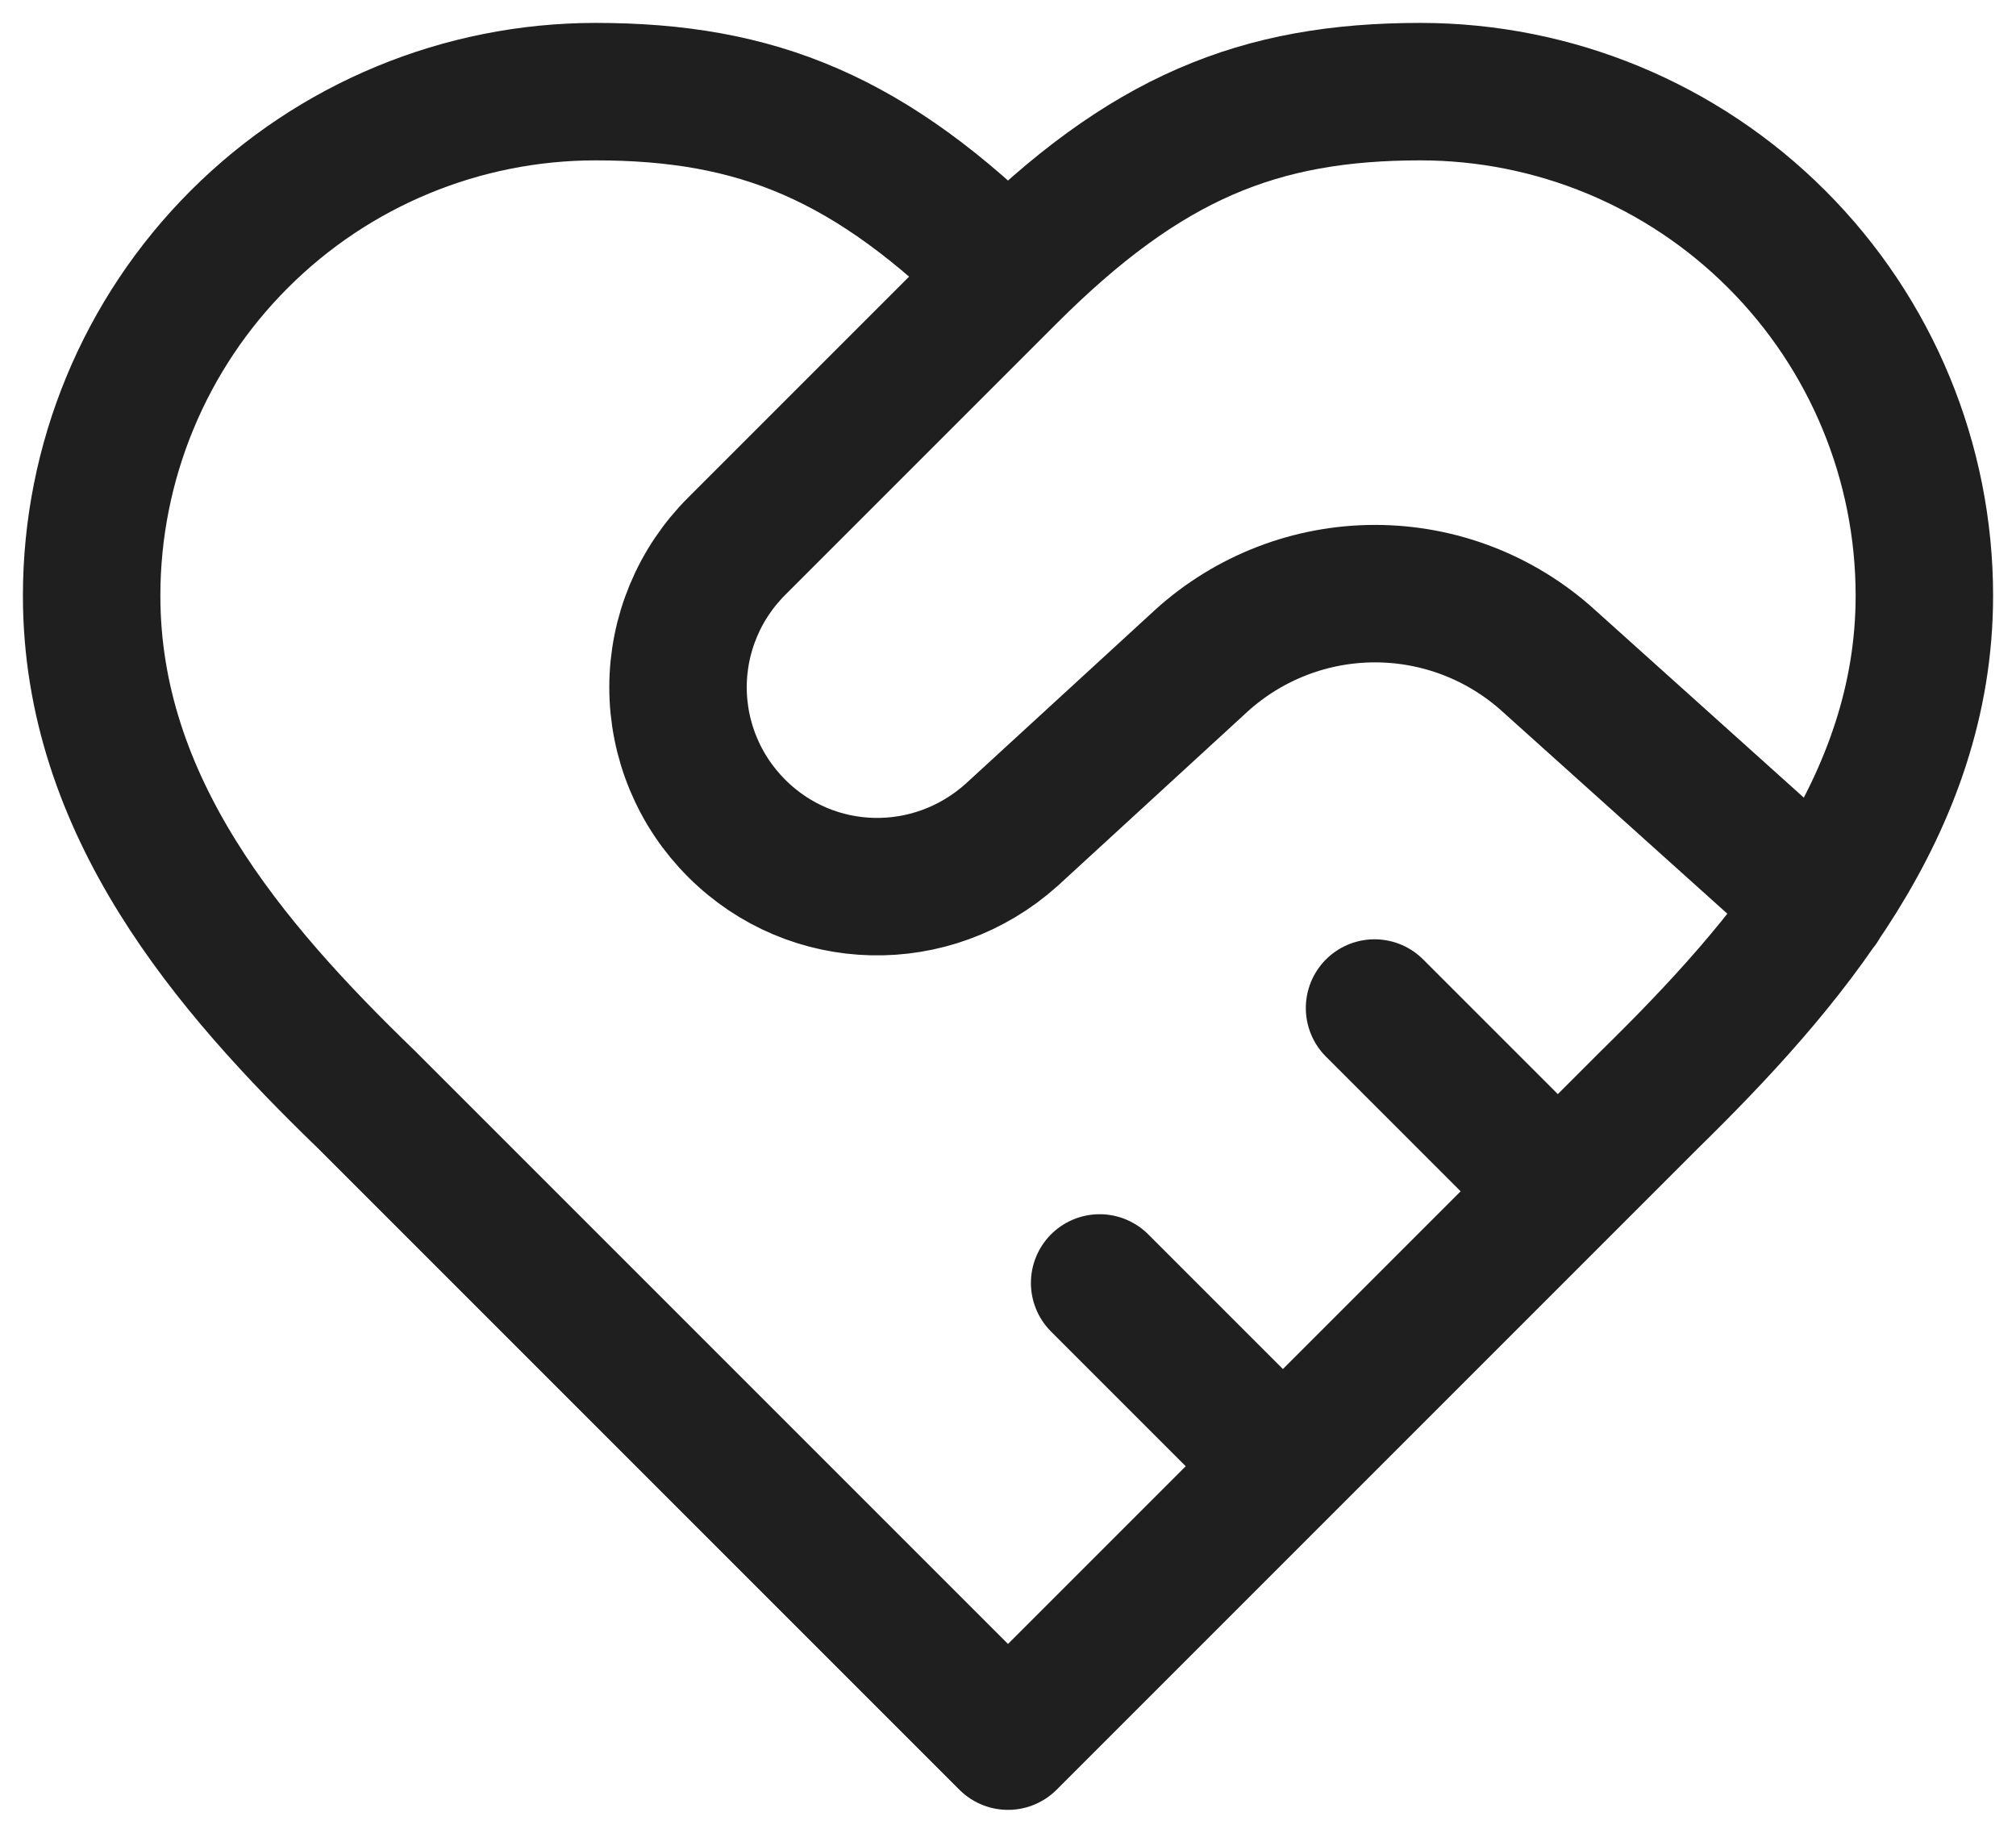
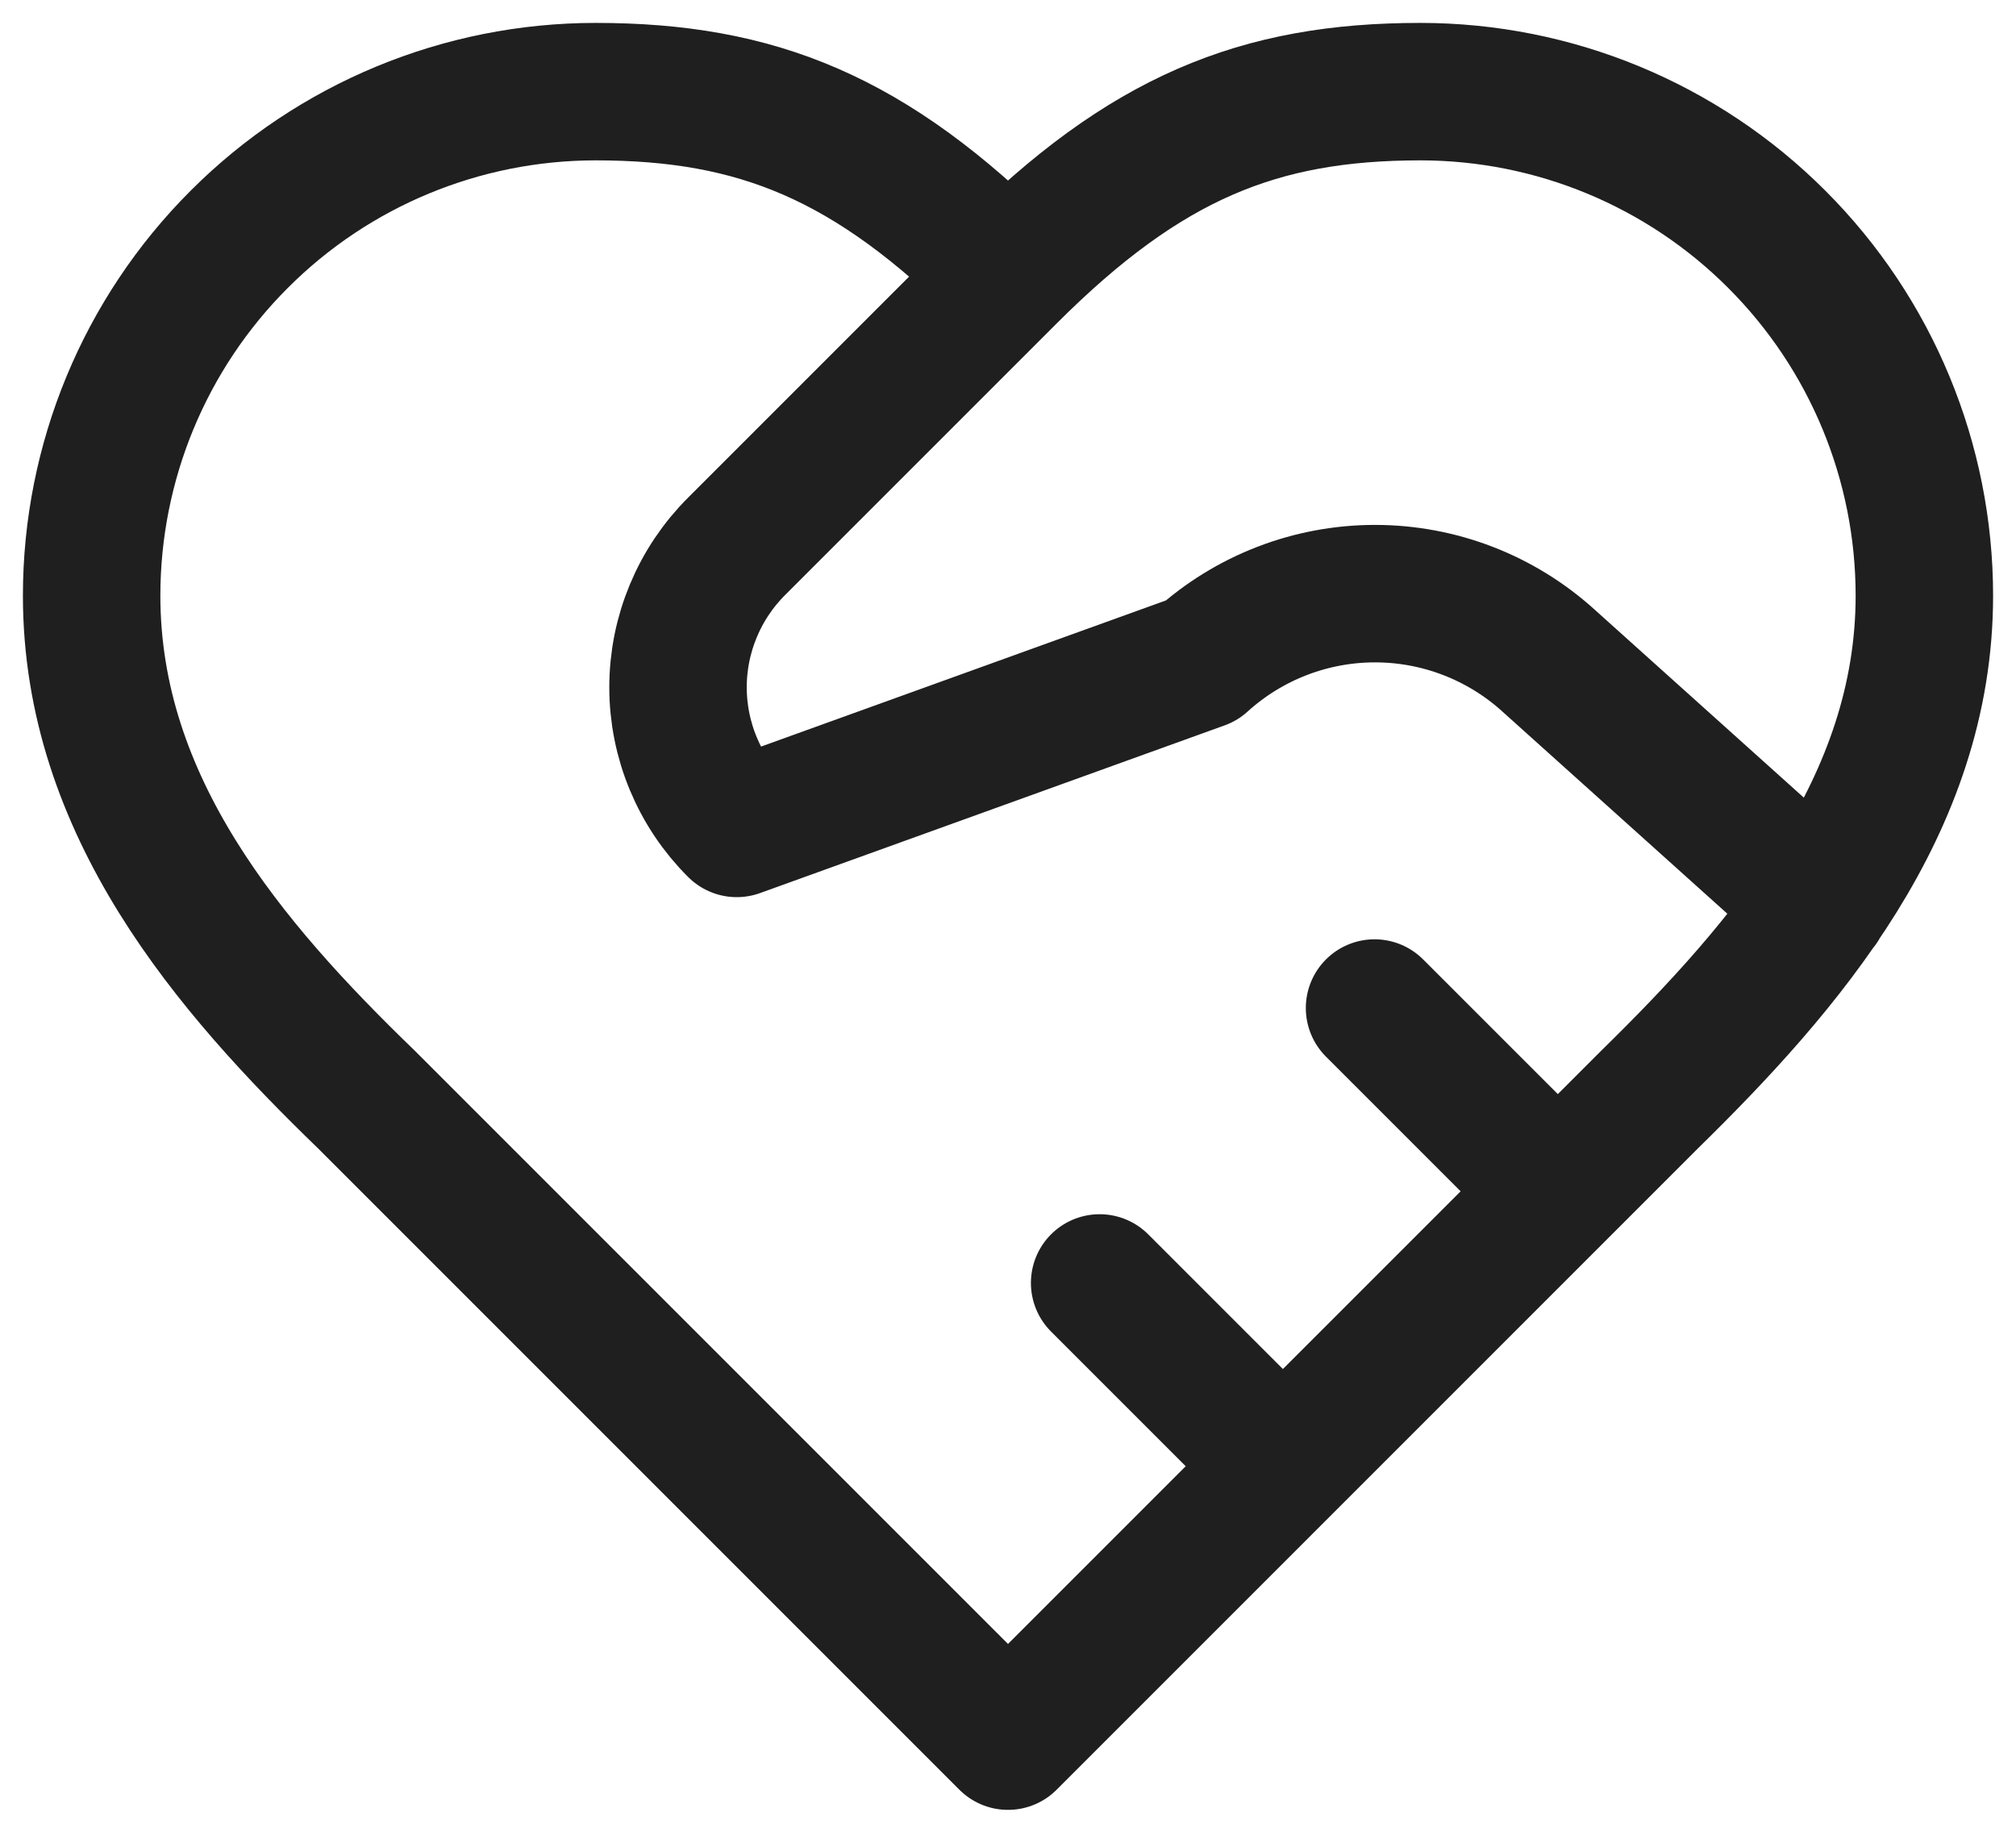
<svg xmlns="http://www.w3.org/2000/svg" width="22" height="20" viewBox="0 0 22 20" fill="none">
-   <path d="M11 3C12.5 1.5 13.74 1 15.5 1C16.959 1 18.358 1.579 19.389 2.611C20.421 3.642 21 5.041 21 6.5C21 8.79 19.49 10.54 18 12L11 19L4 12C2.5 10.55 1 8.8 1 6.5C1 5.041 1.579 3.642 2.611 2.611C3.642 1.579 5.041 1 6.5 1C8.26 1 9.5 1.5 11 3ZM11 3L8.04 5.96C7.837 6.162 7.676 6.402 7.566 6.666C7.456 6.93 7.399 7.214 7.399 7.5C7.399 7.786 7.456 8.07 7.566 8.334C7.676 8.598 7.837 8.838 8.04 9.04C8.86 9.86 10.17 9.89 11.04 9.11L13.11 7.21C13.629 6.739 14.305 6.478 15.005 6.478C15.706 6.478 16.381 6.739 16.9 7.21L19.86 9.87M17 13L15 11M14 16L12 14" stroke="#1F1F1F" stroke-width="1.5" stroke-linecap="round" stroke-linejoin="round" />
+   <path d="M11 3C12.5 1.5 13.74 1 15.5 1C16.959 1 18.358 1.579 19.389 2.611C20.421 3.642 21 5.041 21 6.5C21 8.79 19.49 10.54 18 12L11 19L4 12C2.5 10.55 1 8.8 1 6.5C1 5.041 1.579 3.642 2.611 2.611C3.642 1.579 5.041 1 6.5 1C8.26 1 9.5 1.5 11 3ZM11 3L8.04 5.96C7.837 6.162 7.676 6.402 7.566 6.666C7.456 6.93 7.399 7.214 7.399 7.5C7.399 7.786 7.456 8.07 7.566 8.334C7.676 8.598 7.837 8.838 8.04 9.04L13.11 7.21C13.629 6.739 14.305 6.478 15.005 6.478C15.706 6.478 16.381 6.739 16.9 7.21L19.86 9.87M17 13L15 11M14 16L12 14" stroke="#1F1F1F" stroke-width="1.5" stroke-linecap="round" stroke-linejoin="round" />
</svg>